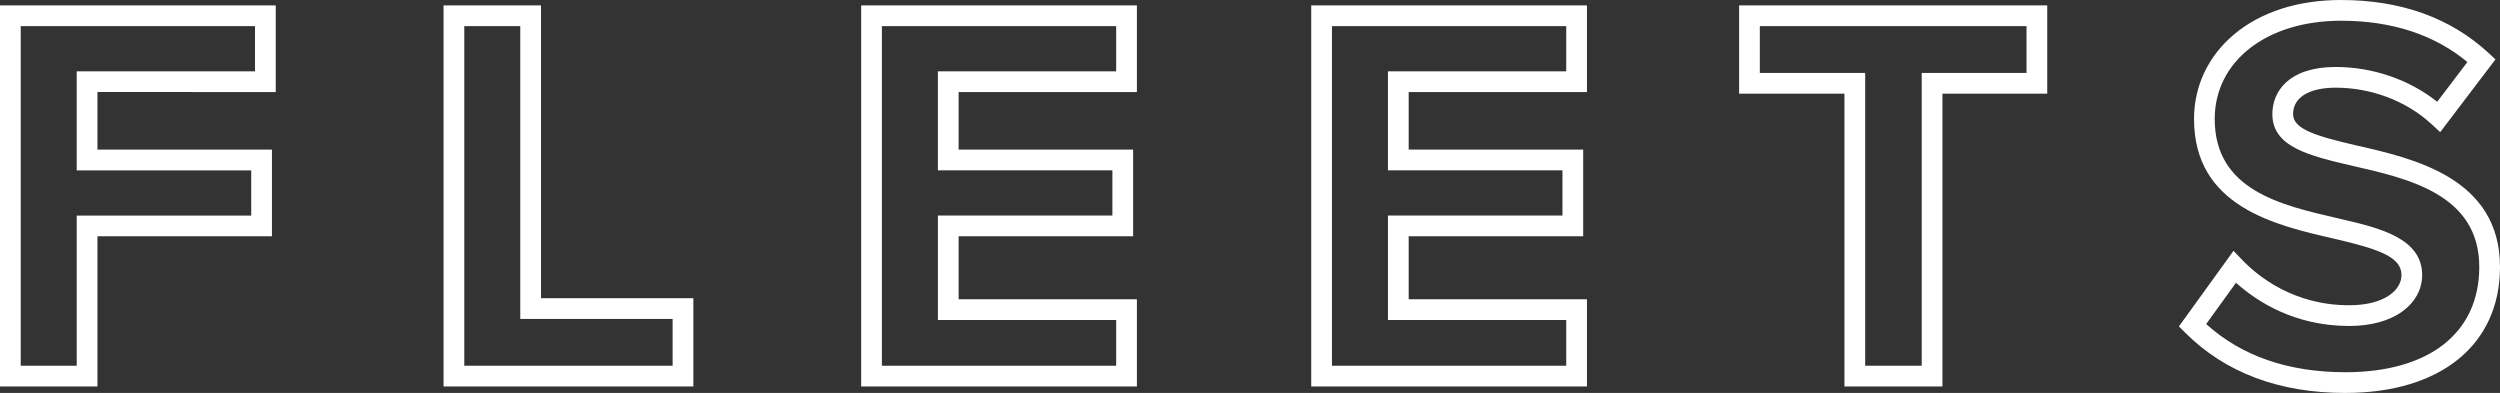
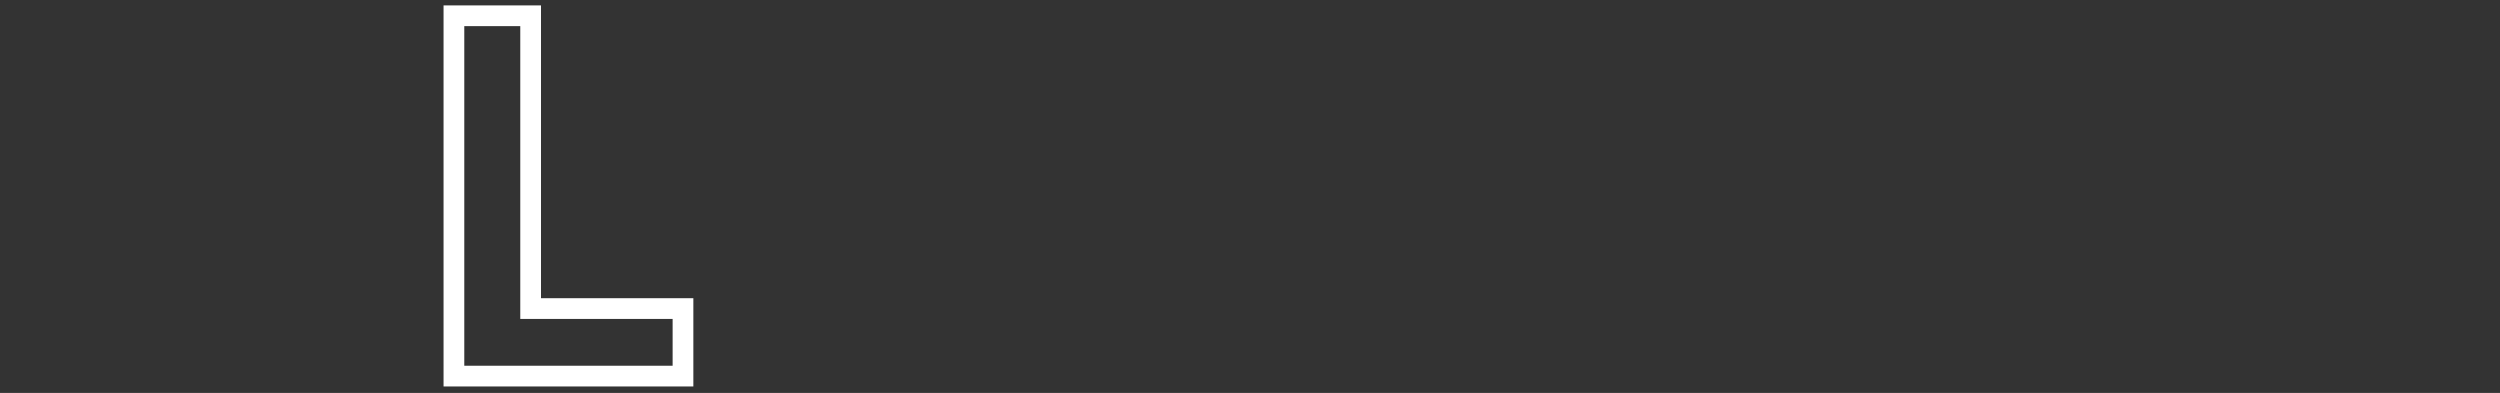
<svg xmlns="http://www.w3.org/2000/svg" id="Layer_1" data-name="Layer 1" viewBox="0 0 964.88 151.66">
  <rect x="0" y="0" width="964.88" height="151.66" fill="#333333" stroke="none" />
  <defs>
    <style>
      .cls-1 {
        fill: #fff;
        stroke-width: 0px;
      }
    </style>
  </defs>
-   <path class="cls-1" d="m37.61,149.16H0V2.08h106.42v33.44H37.61v22.23h67.35v33.44H37.61v57.96Zm-29.61-8h21.61v-57.96h67.35v-17.44H29.61V27.52h68.81V10.08H8v131.08Z" />
  <path class="cls-1" d="m267.6,149.16h-96.41V2.08h37.61v113.01h58.8v34.06Zm-88.41-8h80.41v-18.06h-58.8V10.08h-21.61v131.08Z" />
-   <path class="cls-1" d="m438.79,149.16h-106.42V2.08h106.42v33.44h-68.81v22.23h67.35v33.44h-67.35v24.32h68.81v33.65Zm-98.42-8h90.42v-17.65h-68.81v-40.32h67.35v-17.44h-67.35V27.52h68.81V10.08h-90.42v131.08Z" />
-   <path class="cls-1" d="m612.49,149.16h-106.42V2.08h106.42v33.44h-68.81v22.23h67.35v33.44h-67.35v24.32h68.81v33.65Zm-98.42-8h90.42v-17.65h-68.81v-40.32h67.35v-17.44h-67.35V27.52h68.81V10.08h-90.42v131.08Z" />
-   <path class="cls-1" d="m749.69,149.16h-37.82V36.15h-40.66V2.08h118.93v34.06h-40.45v113.01Zm-29.82-8h21.82V28.15h40.45V10.08h-102.93v18.06h40.66v113.01Z" />
-   <path class="cls-1" d="m905.21,151.66c-25.59,0-46.39-7.83-61.84-23.27l-2.41-2.41,21.07-29.17,3.32,3.46c6.28,6.55,20,17.54,41.32,17.54,13.87,0,20.19-6.03,20.19-11.64,0-6.78-8.08-9.86-25.06-13.83l-.92-.21c-22.83-5.23-54.09-12.39-54.09-46.22,0-12.74,5.52-24.35,15.54-32.71,10.36-8.64,24.61-13.2,41.21-13.2,23.09,0,42.24,6.88,56.93,20.45l2.67,2.46-21.34,28.09-3.24-3c-9.72-9-23.24-14.16-37.11-14.16-10.29,0-16.43,3.8-16.43,10.18,0,5.97,9.31,8.58,24.64,12.16,21.97,4.99,55.22,12.55,55.22,46.85,0,29.99-22.86,48.62-59.67,48.62Zm-53.72-26.59c13.63,12.34,31.68,18.59,53.72,18.59,32.36,0,51.67-15.19,51.67-40.62,0-27.91-27.18-34.09-49.01-39.05-16.56-3.87-30.85-7.21-30.85-19.96,0-8.79,6.42-18.18,24.43-18.18,14.33,0,28.38,4.85,39.2,13.43l11.65-15.34c-12.79-10.58-29.18-15.94-48.77-15.94-28.7,0-48.75,15.59-48.75,37.91,0,27.46,25.43,33.28,47.87,38.42l.94.22c14.66,3.43,31.25,7.31,31.25,21.62,0,5.46-2.71,10.44-7.64,14.03-5.05,3.67-12.15,5.61-20.55,5.61-20.95,0-35.47-9.33-43.66-16.68l-11.52,15.95Z" />
</svg>